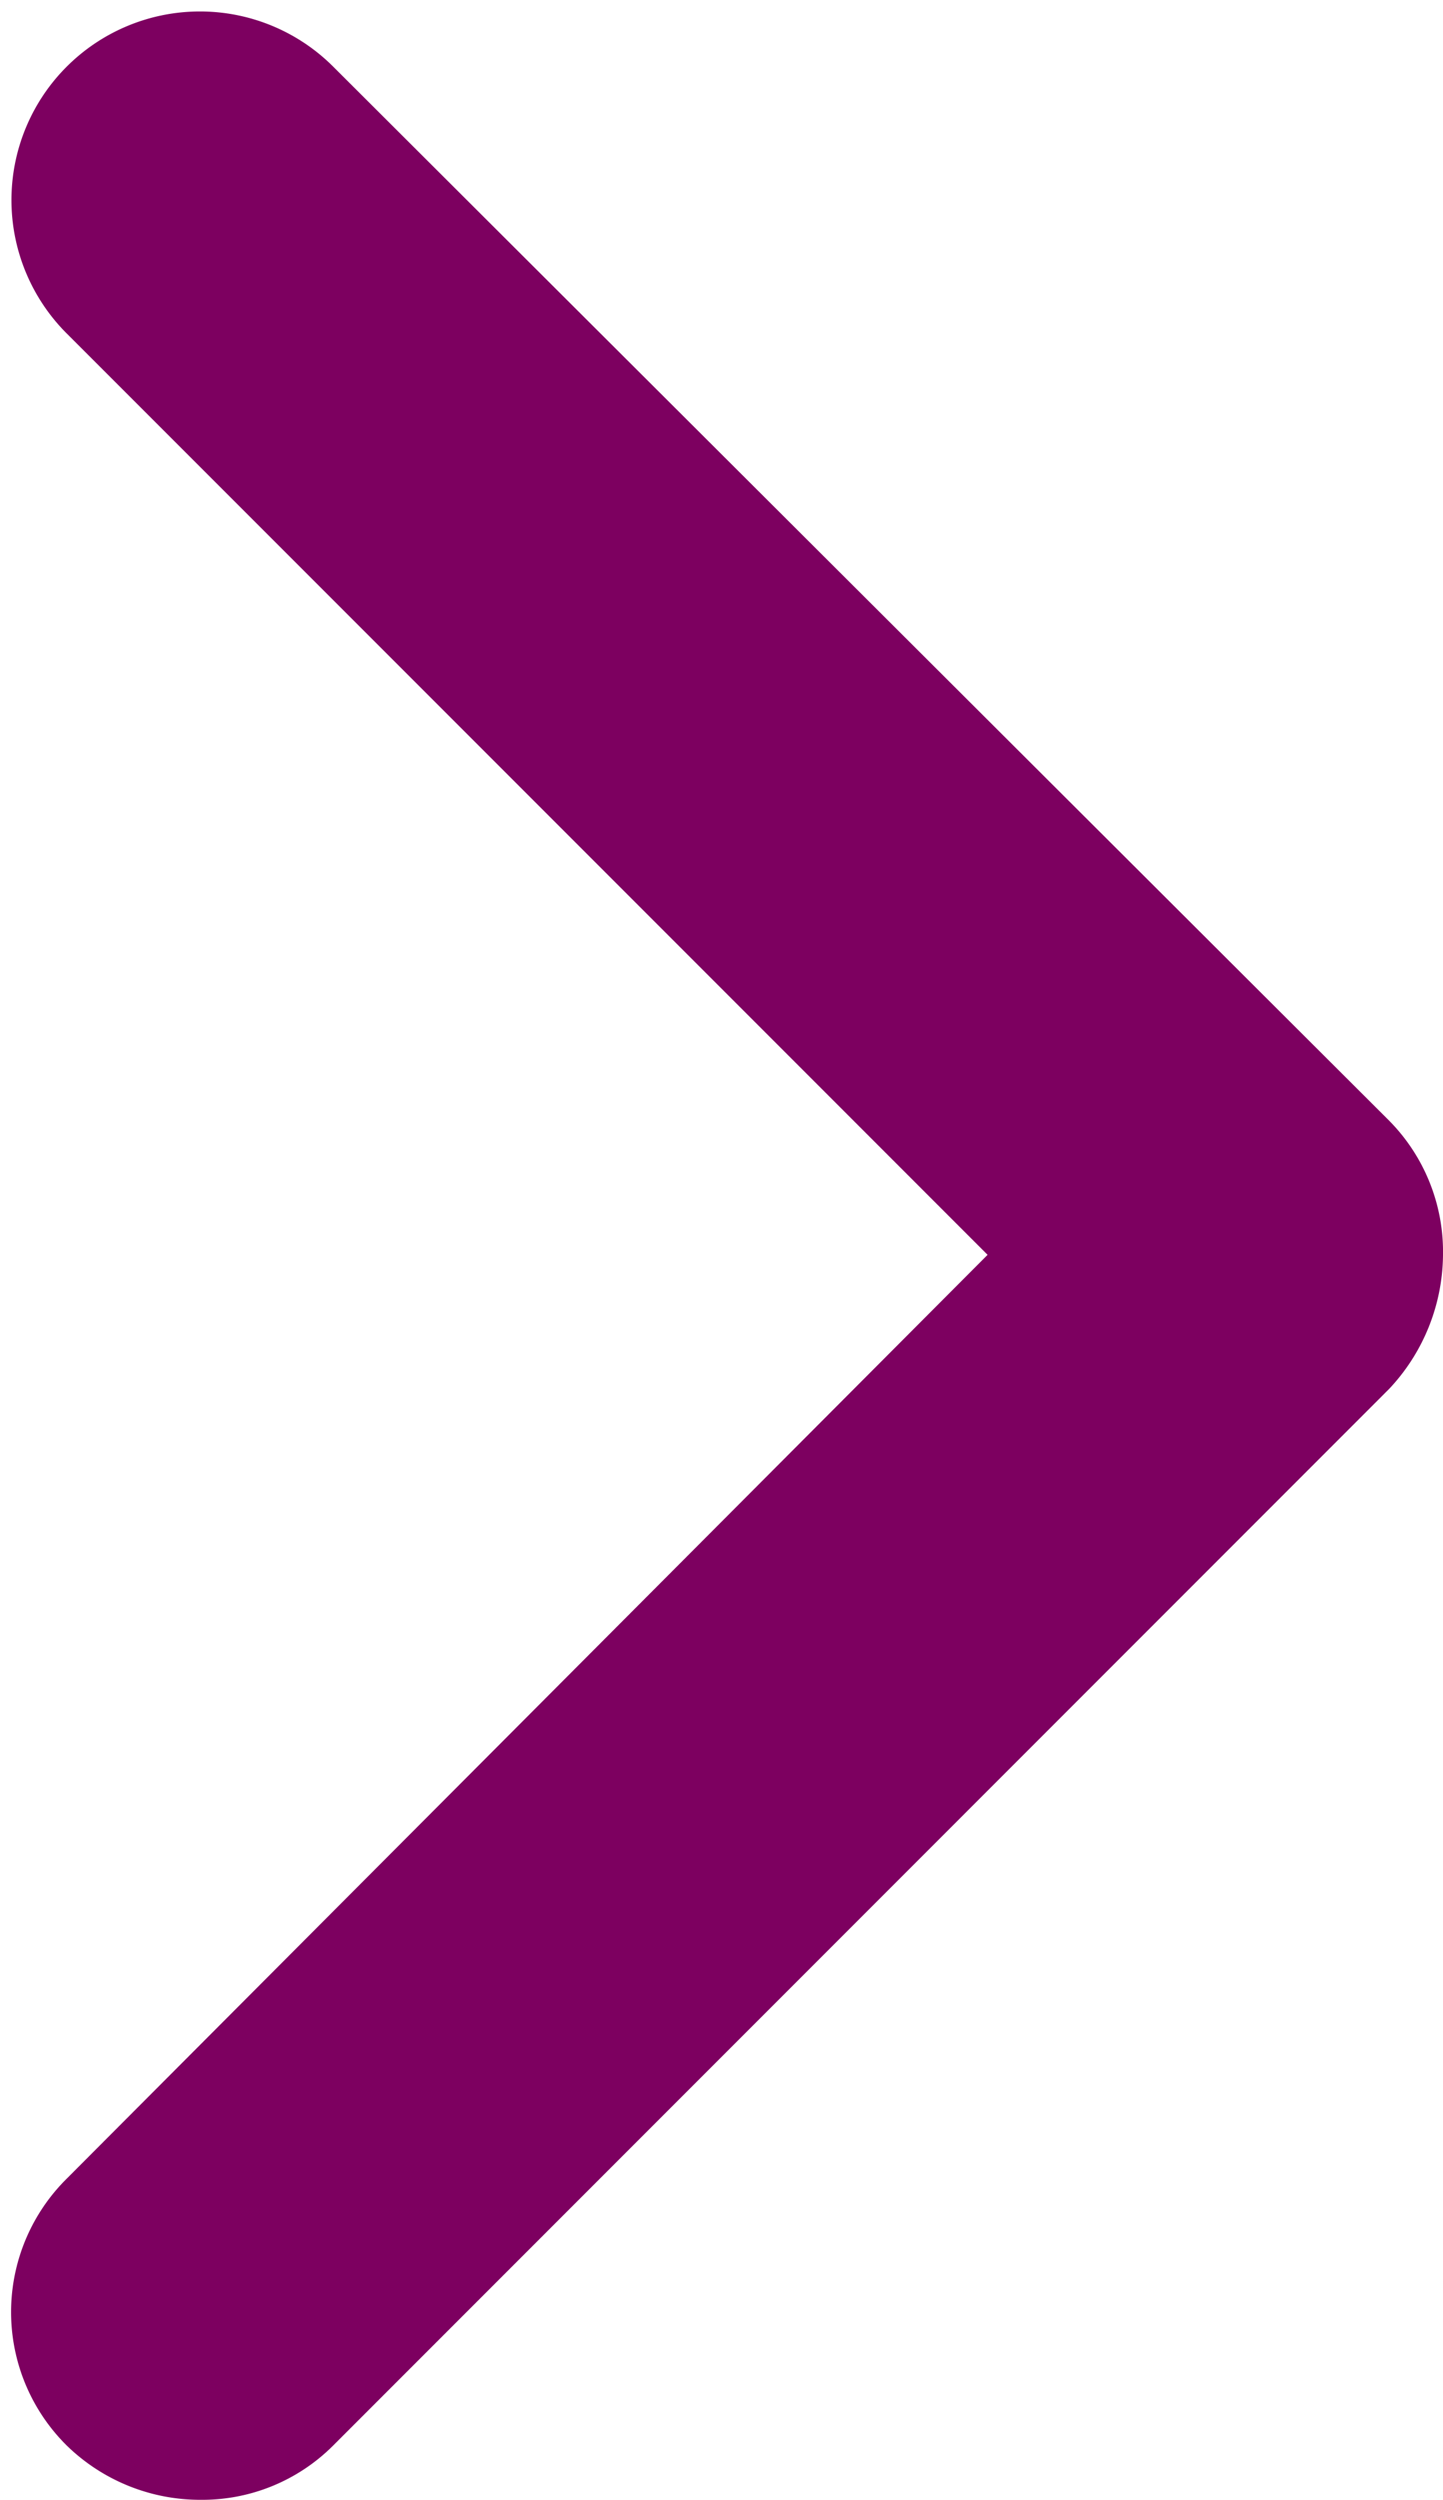
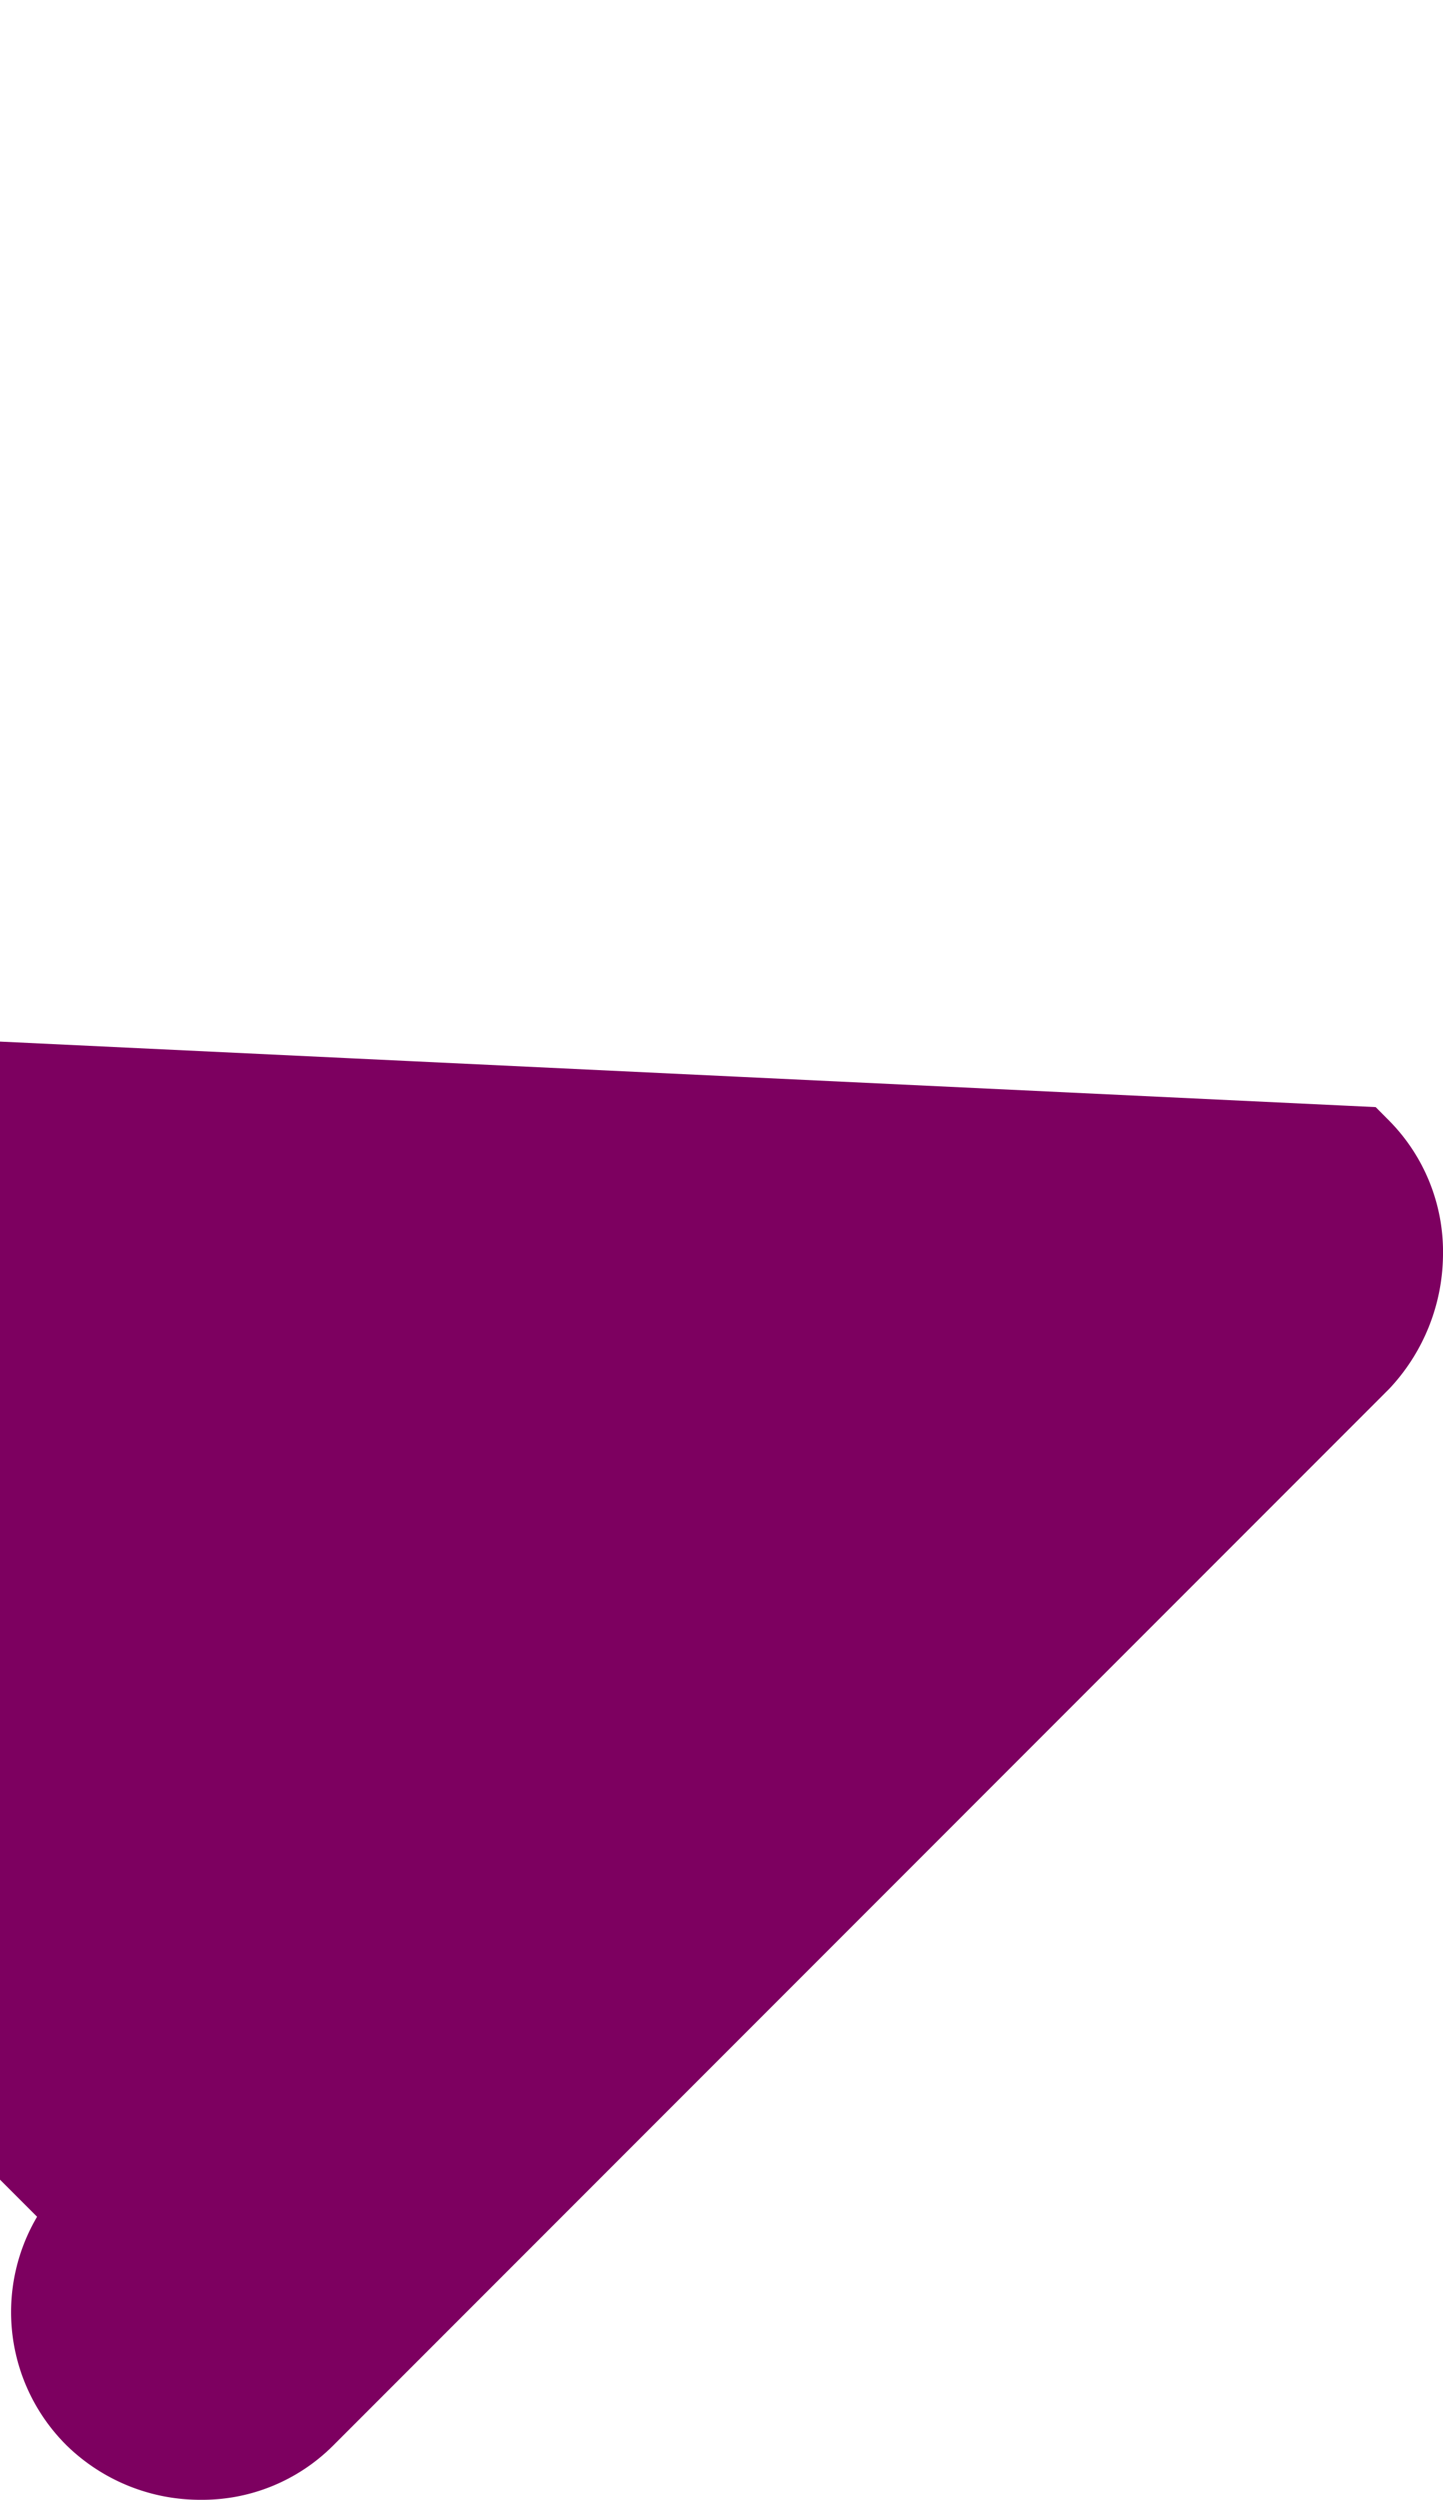
<svg xmlns="http://www.w3.org/2000/svg" width="15.097" height="26.14" viewBox="0 0 15.097 26.14">
  <g id="cta-arrow" transform="translate(14.597 25.64) rotate(180)">
-     <path id="Path_58" data-name="Path 58" d="M12.492,0a1.5,1.5,0,0,1,1.054.422,1.463,1.463,0,0,1,0,2.082L3.558,12.519l9.988,9.988a1.472,1.472,0,0,1-2.082,2.082L.422,13.573A1.451,1.451,0,0,1,0,12.519a1.567,1.567,0,0,1,.422-1.054L11.464.422A1.435,1.435,0,0,1,12.492,0Z" transform="translate(0 0)" fill="#7d0060" stroke="#7d0060" stroke-width="1" />
+     <path id="Path_58" data-name="Path 58" d="M12.492,0a1.5,1.5,0,0,1,1.054.422,1.463,1.463,0,0,1,0,2.082l9.988,9.988a1.472,1.472,0,0,1-2.082,2.082L.422,13.573A1.451,1.451,0,0,1,0,12.519a1.567,1.567,0,0,1,.422-1.054L11.464.422A1.435,1.435,0,0,1,12.492,0Z" transform="translate(0 0)" fill="#7d0060" stroke="#7d0060" stroke-width="1" />
  </g>
</svg>